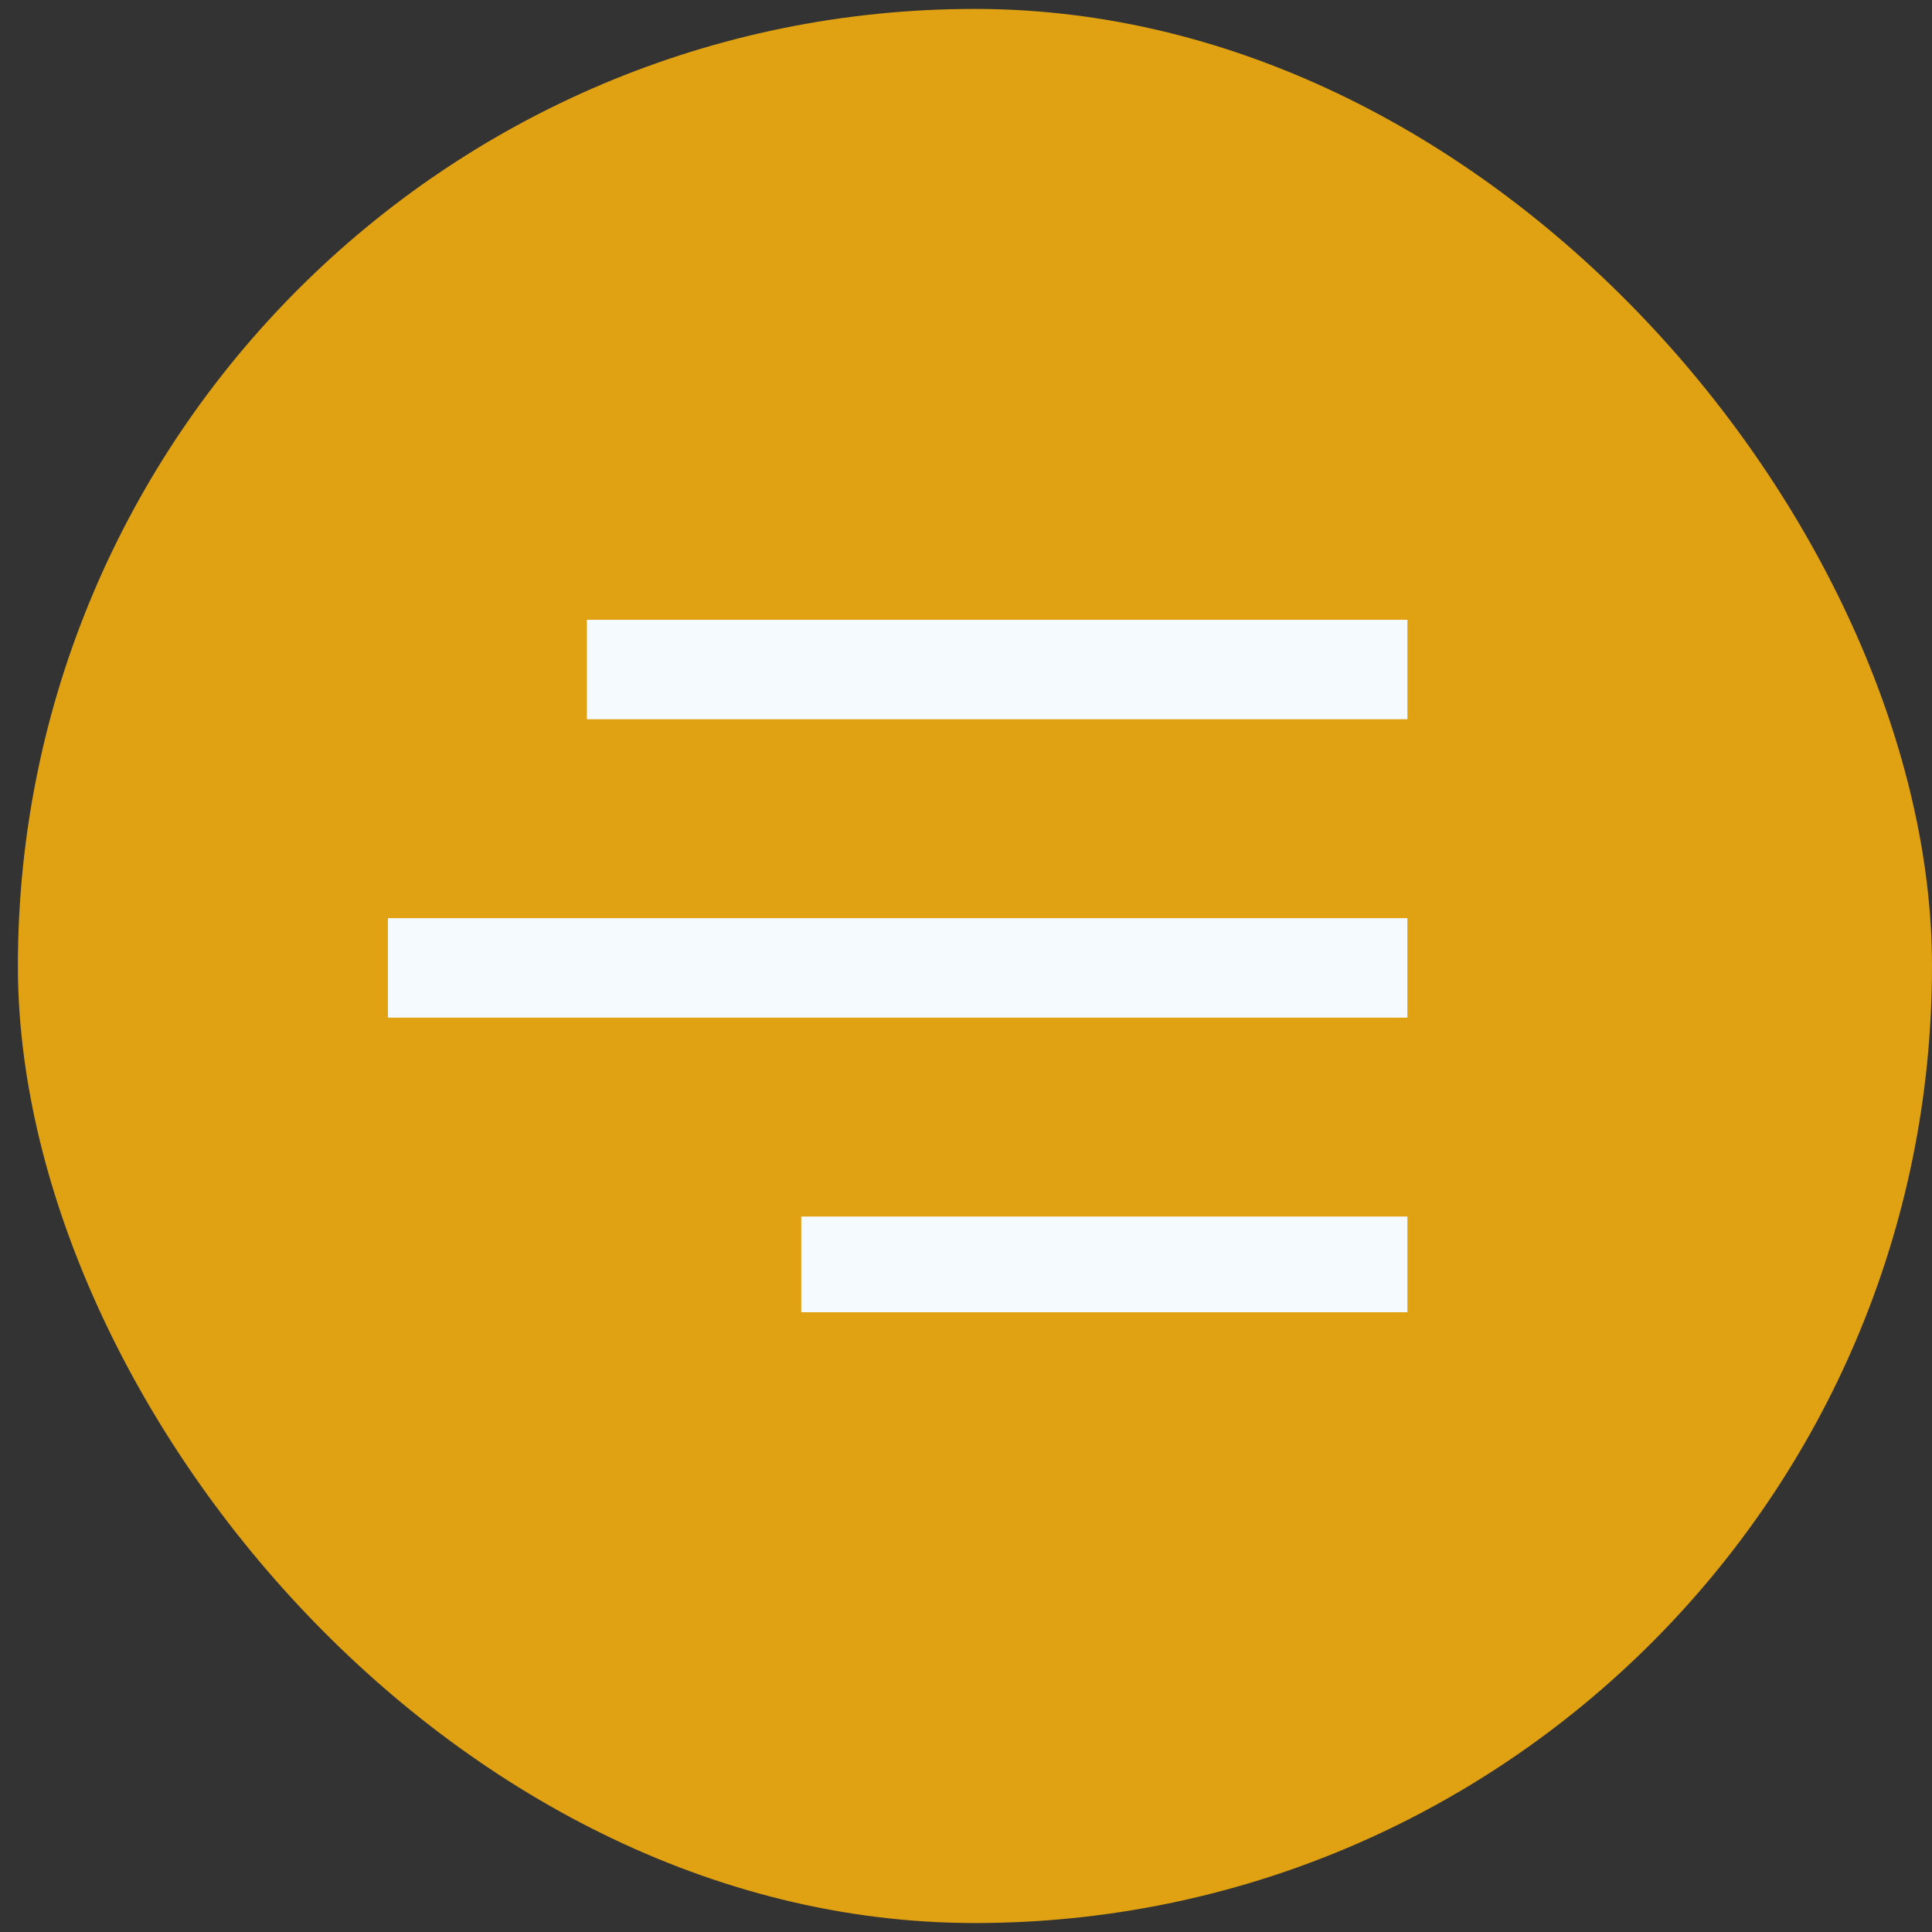
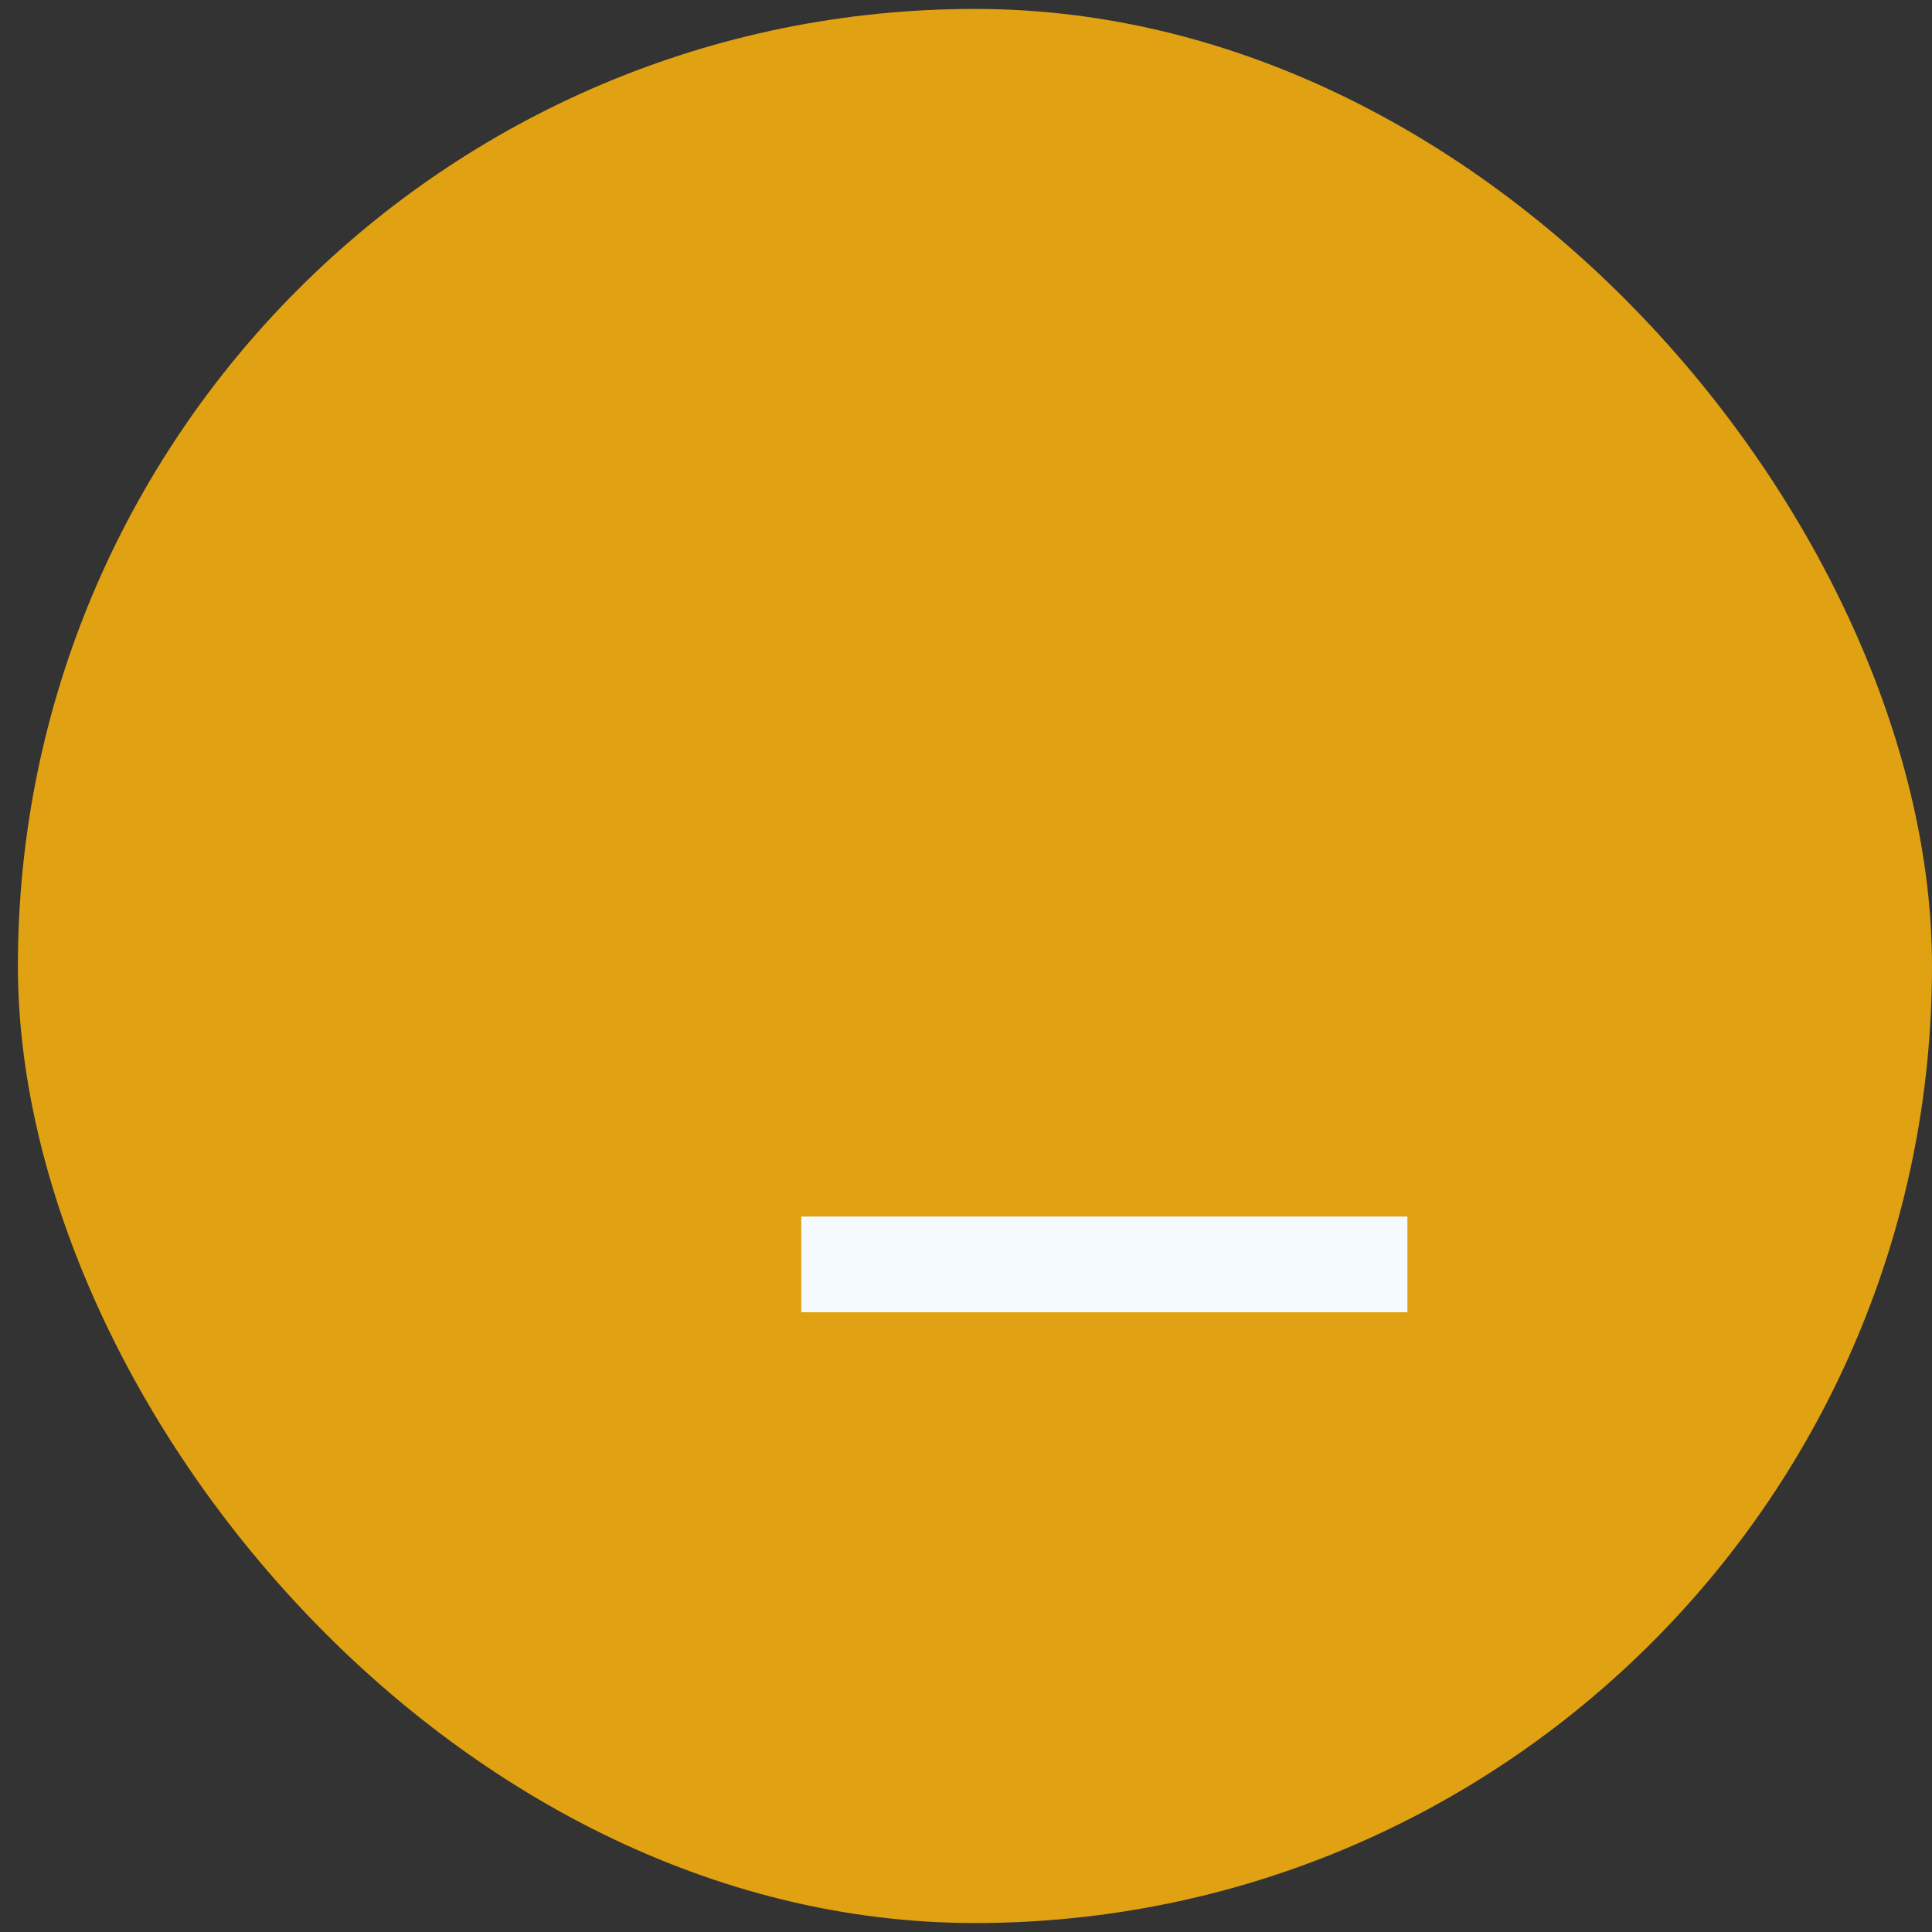
<svg xmlns="http://www.w3.org/2000/svg" width="50" height="50" viewBox="0 0 50 50" fill="none">
  <rect x="0" y="0" width="50" height="50" fill="#333333" stroke="none" />
  <rect x="0.463" y="0.231" width="49.537" height="49.537" rx="24.768" fill="#E0A112" />
-   <rect x="15.188" y="16.04" width="21.236" height="2.574" fill="#F5FAFF" />
-   <rect x="10.039" y="23.762" width="26.384" height="2.574" fill="#F5FAFF" />
  <rect x="20.737" y="31.484" width="15.687" height="2.477" fill="#F5FAFF" />
</svg>